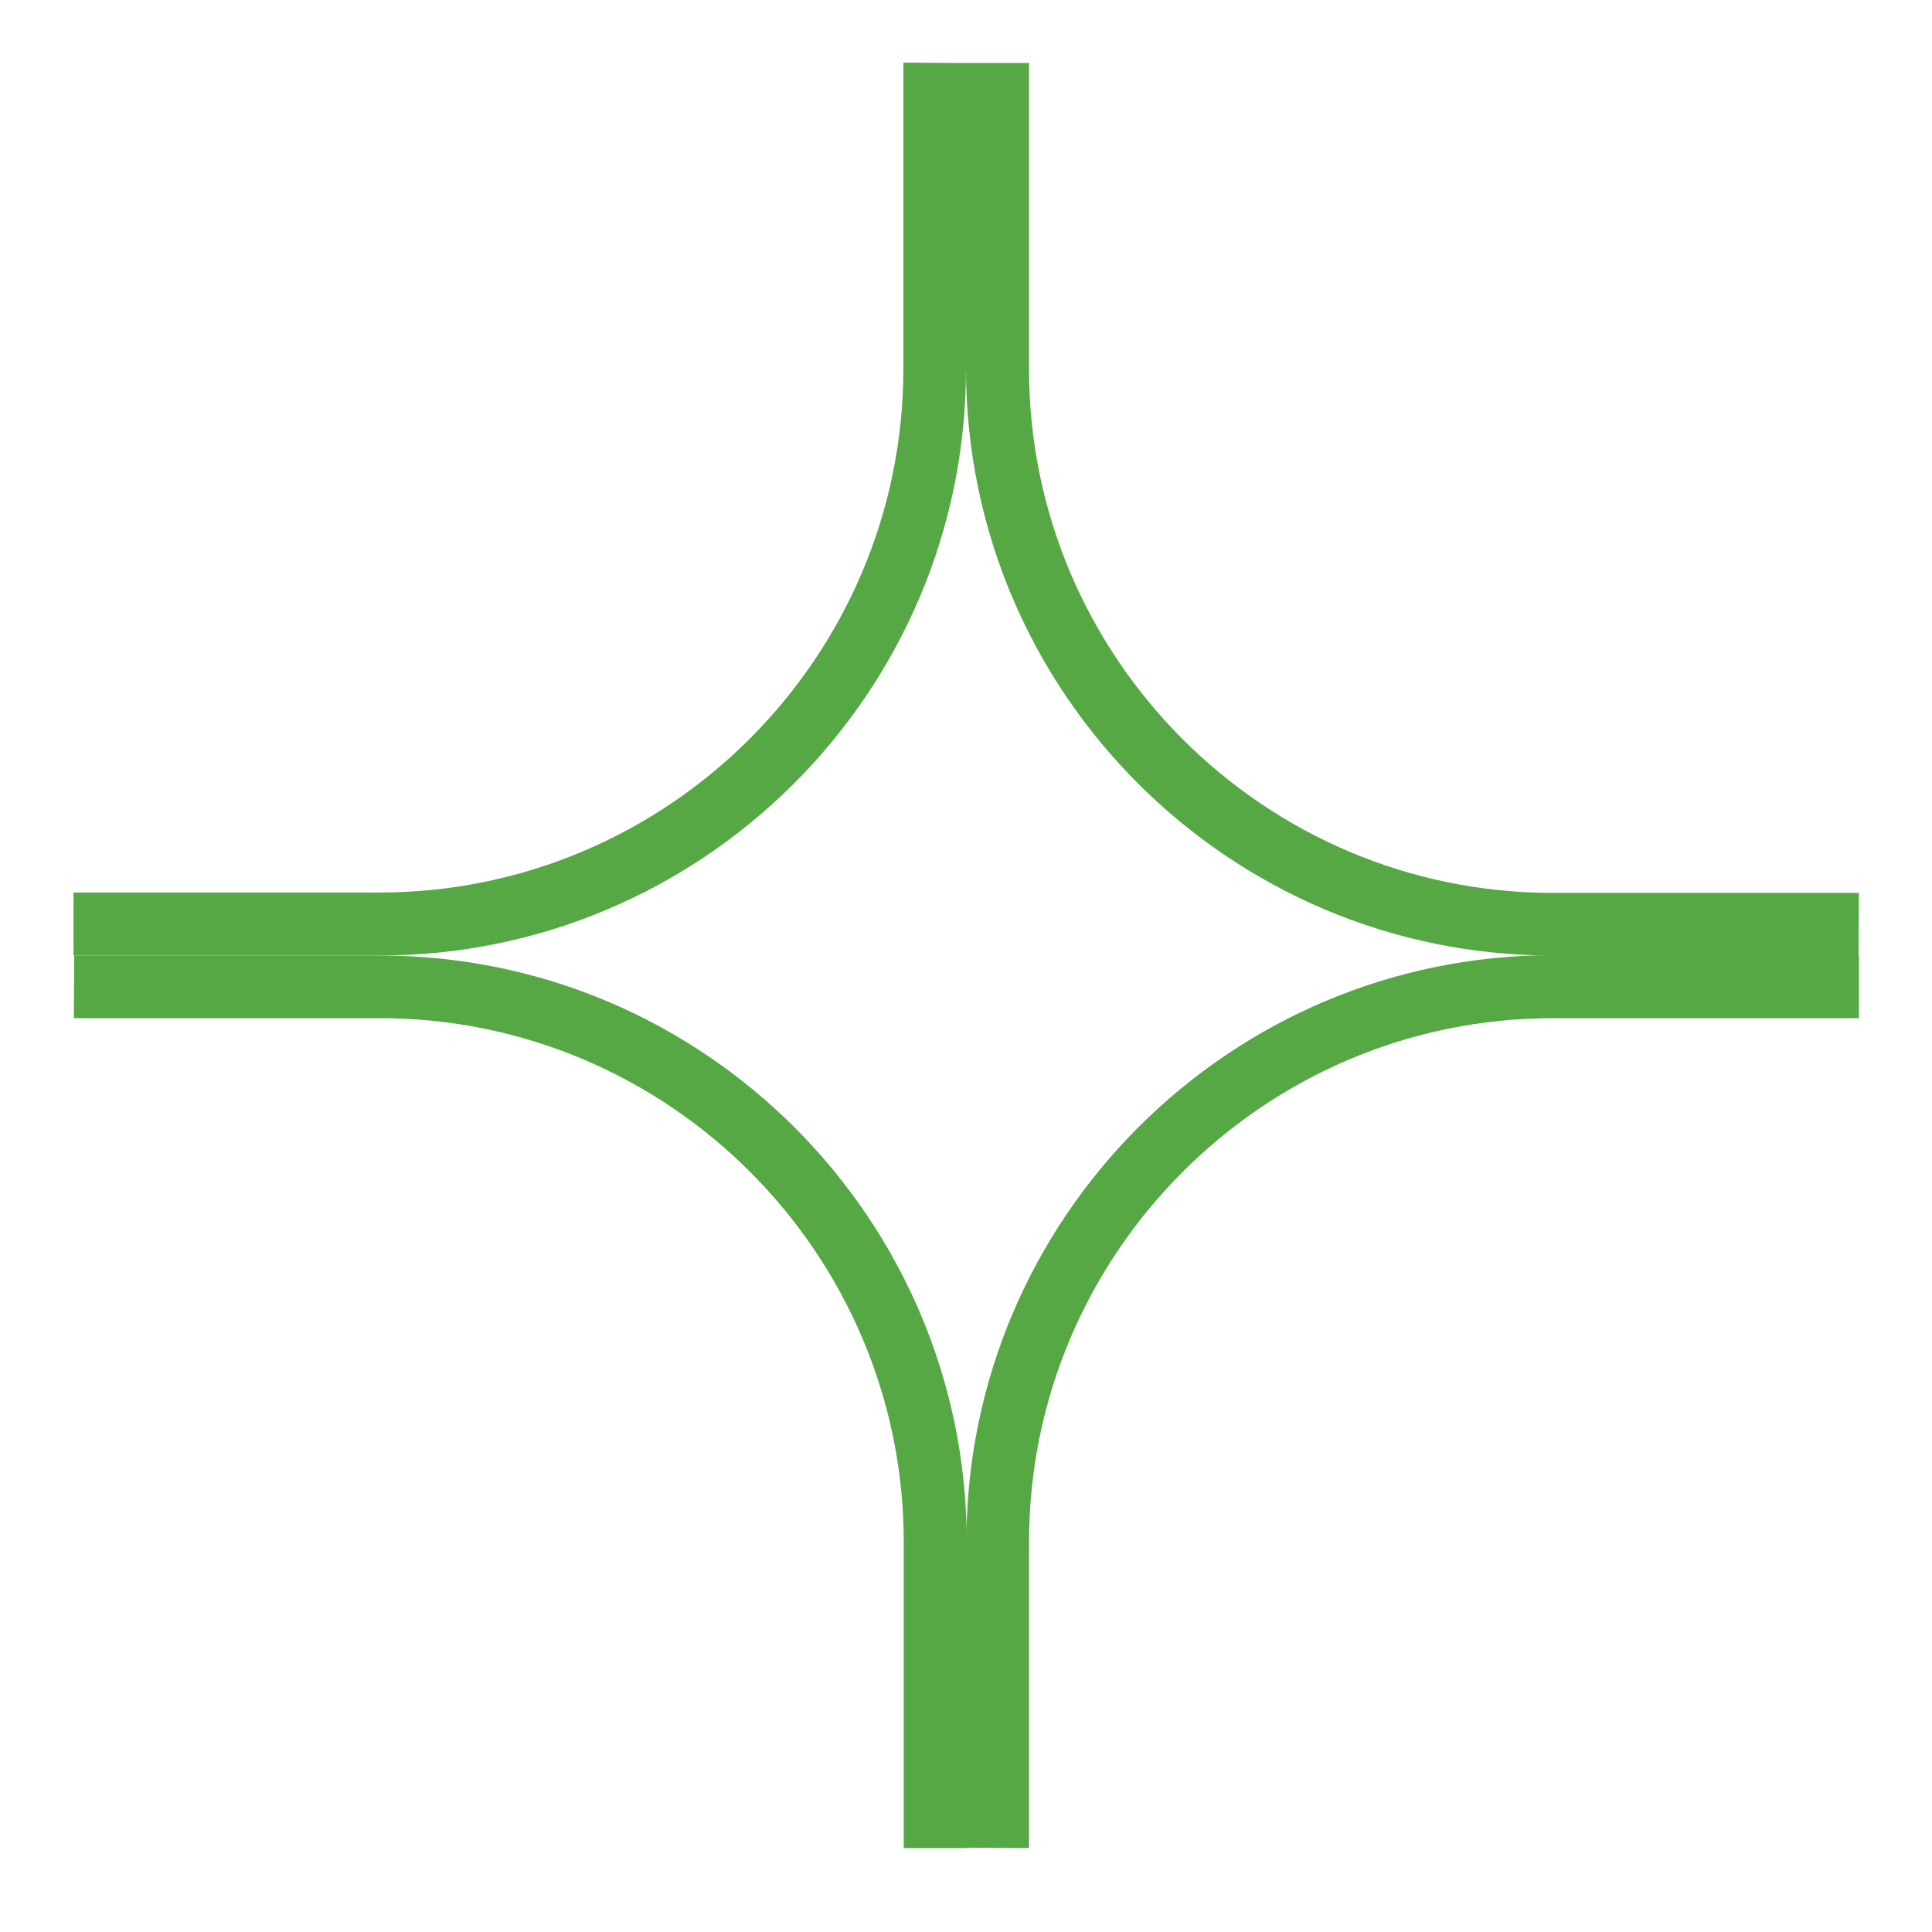
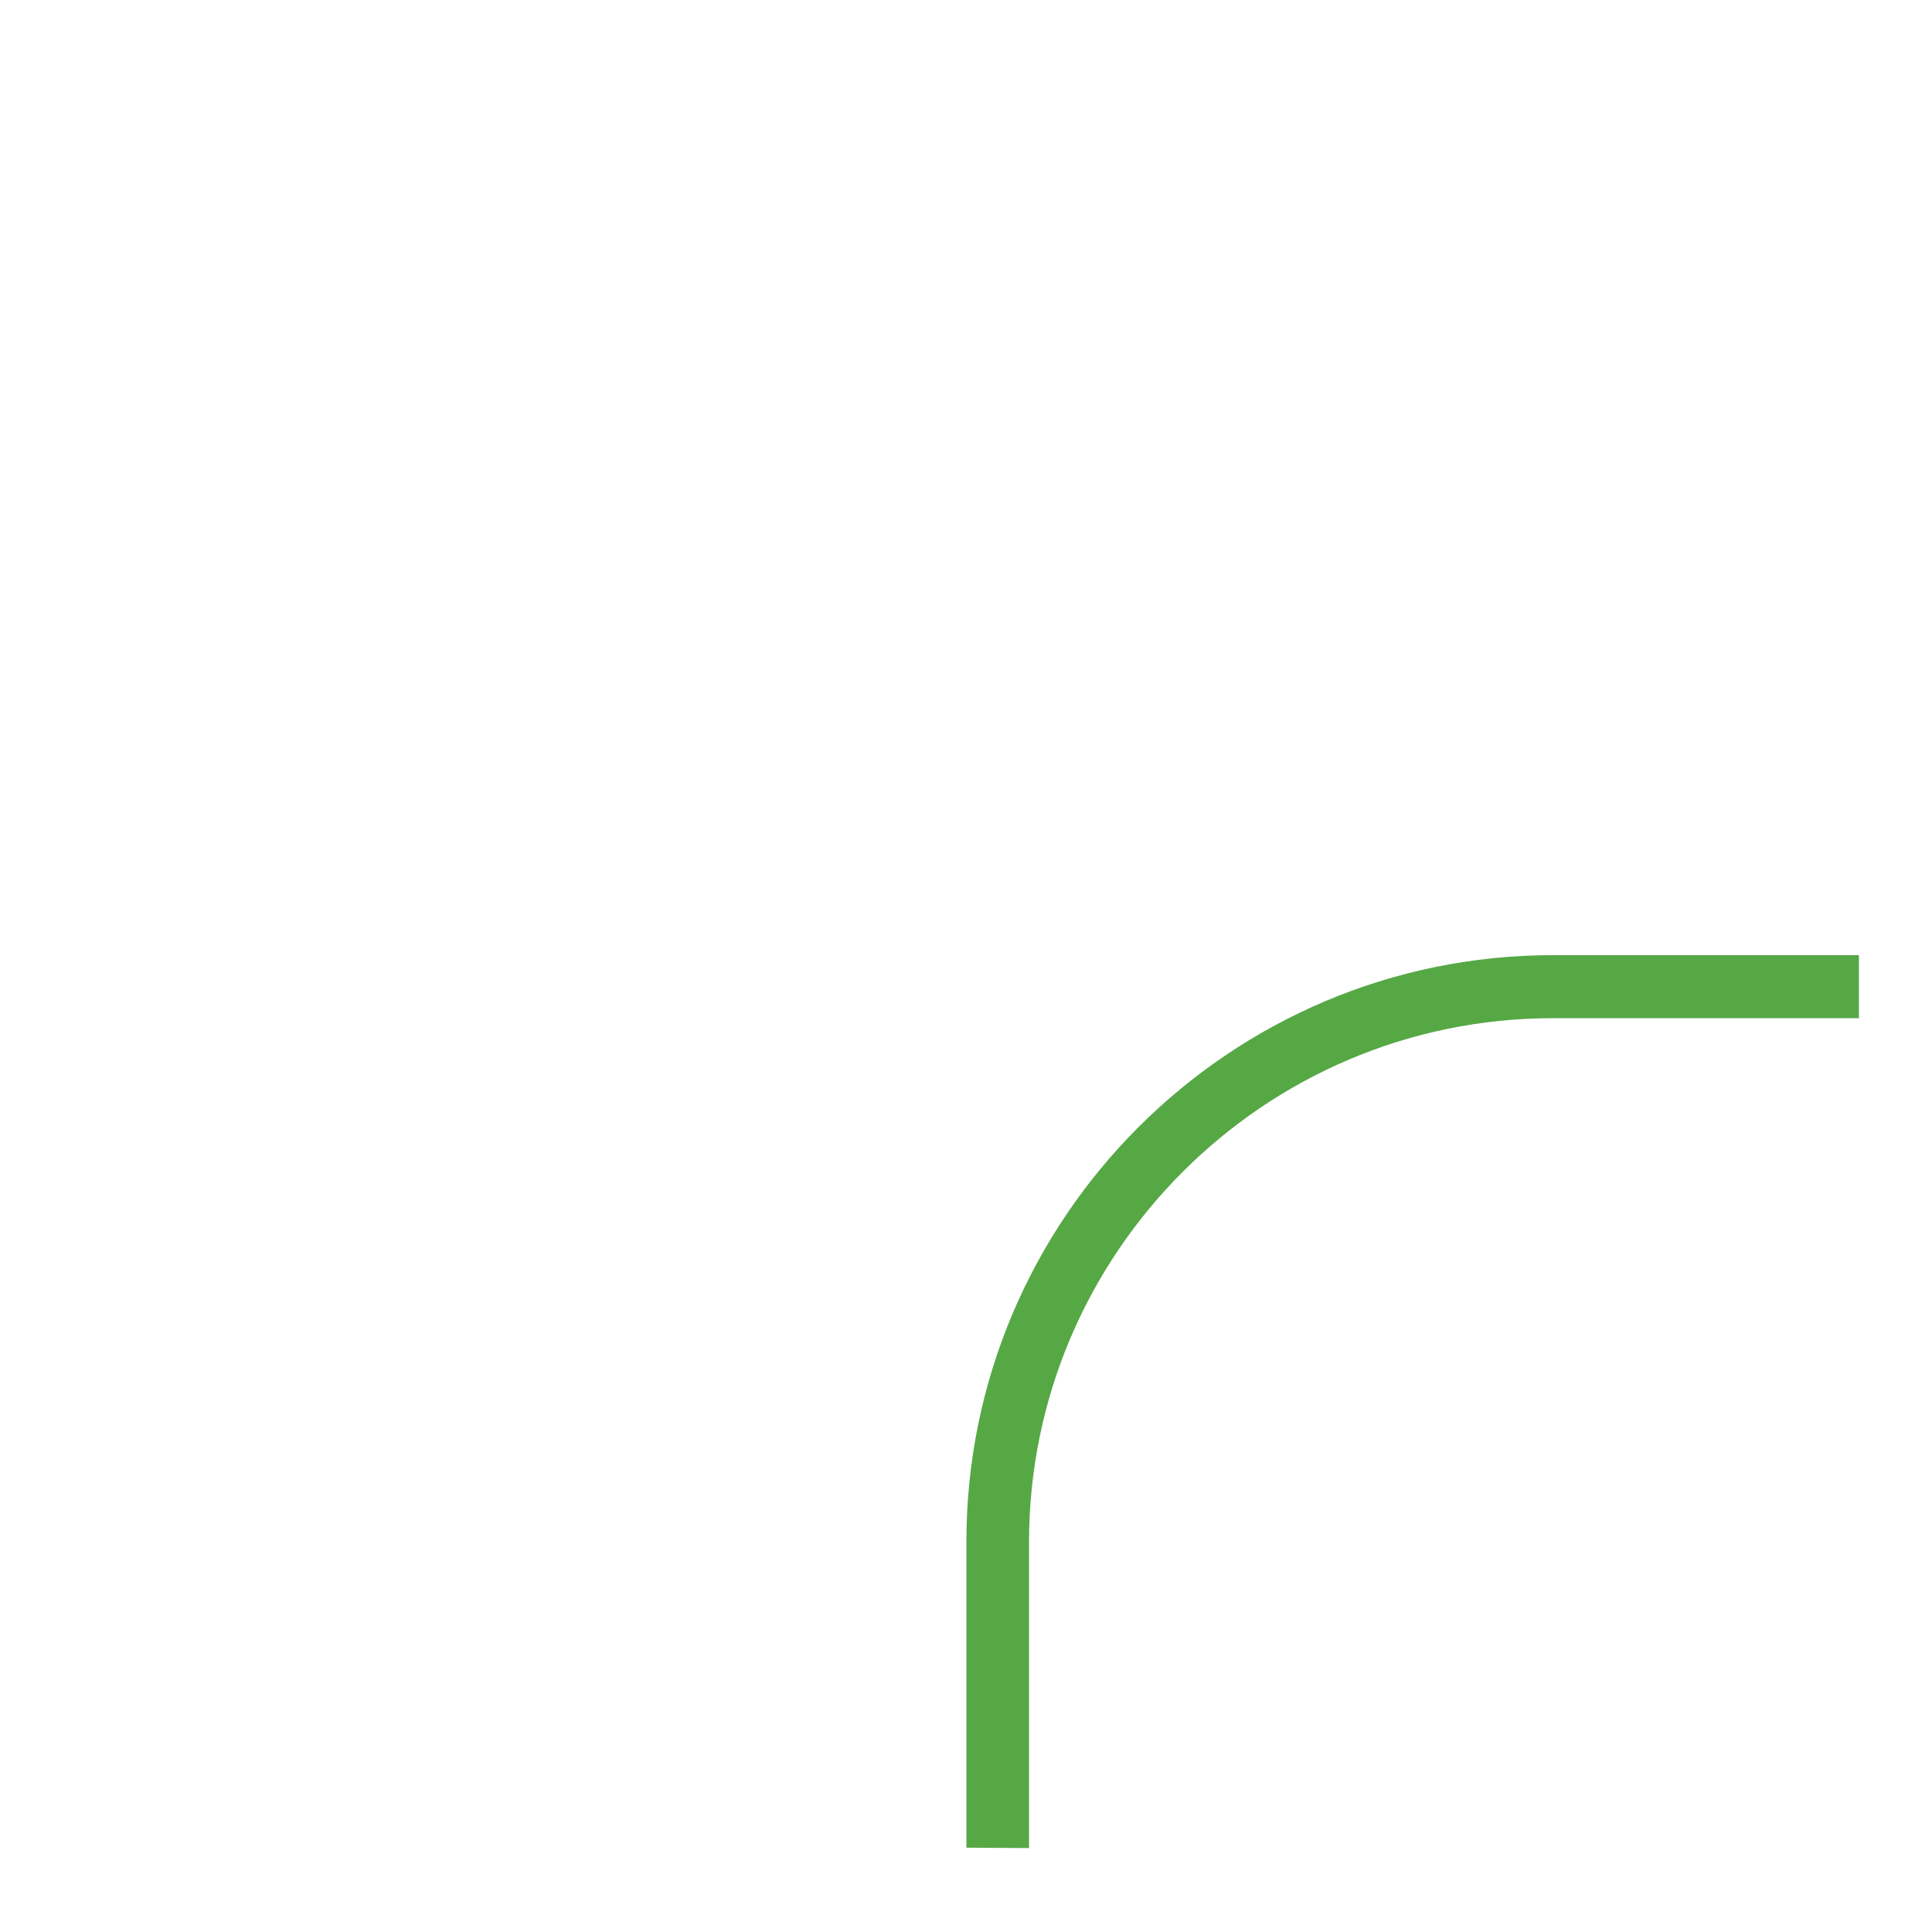
<svg xmlns="http://www.w3.org/2000/svg" width="58" height="58" viewBox="0 0 58 58" fill="none">
-   <path d="M2.217 30.566L11.399 30.566C20.073 30.566 27.131 37.625 27.131 46.299L27.131 55.48L29.023 55.48V46.299C29.023 36.587 21.122 28.686 11.41 28.686L2.229 28.686L2.217 30.566Z" fill="#56A845" />
-   <path d="M27.12 1.88L27.12 11.061C27.12 19.735 20.061 26.794 11.387 26.794L2.206 26.794L2.206 28.686L11.387 28.686C21.099 28.686 29 20.785 29 11.073L29 1.892L27.12 1.88Z" fill="#56A845" />
-   <path d="M55.806 26.806L46.625 26.806C37.951 26.806 30.892 19.747 30.892 11.073L30.892 1.891L29 1.892L29 11.073C29 20.785 36.901 28.686 46.613 28.686L55.794 28.686L55.806 26.806Z" fill="#56A845" />
  <path d="M30.892 55.48L30.892 46.299C30.892 37.625 37.951 30.566 46.624 30.566L55.806 30.566L55.806 28.674L46.624 28.674C36.913 28.674 29.012 36.575 29.012 46.287L29.012 55.469L30.892 55.48Z" fill="#56A845" />
</svg>